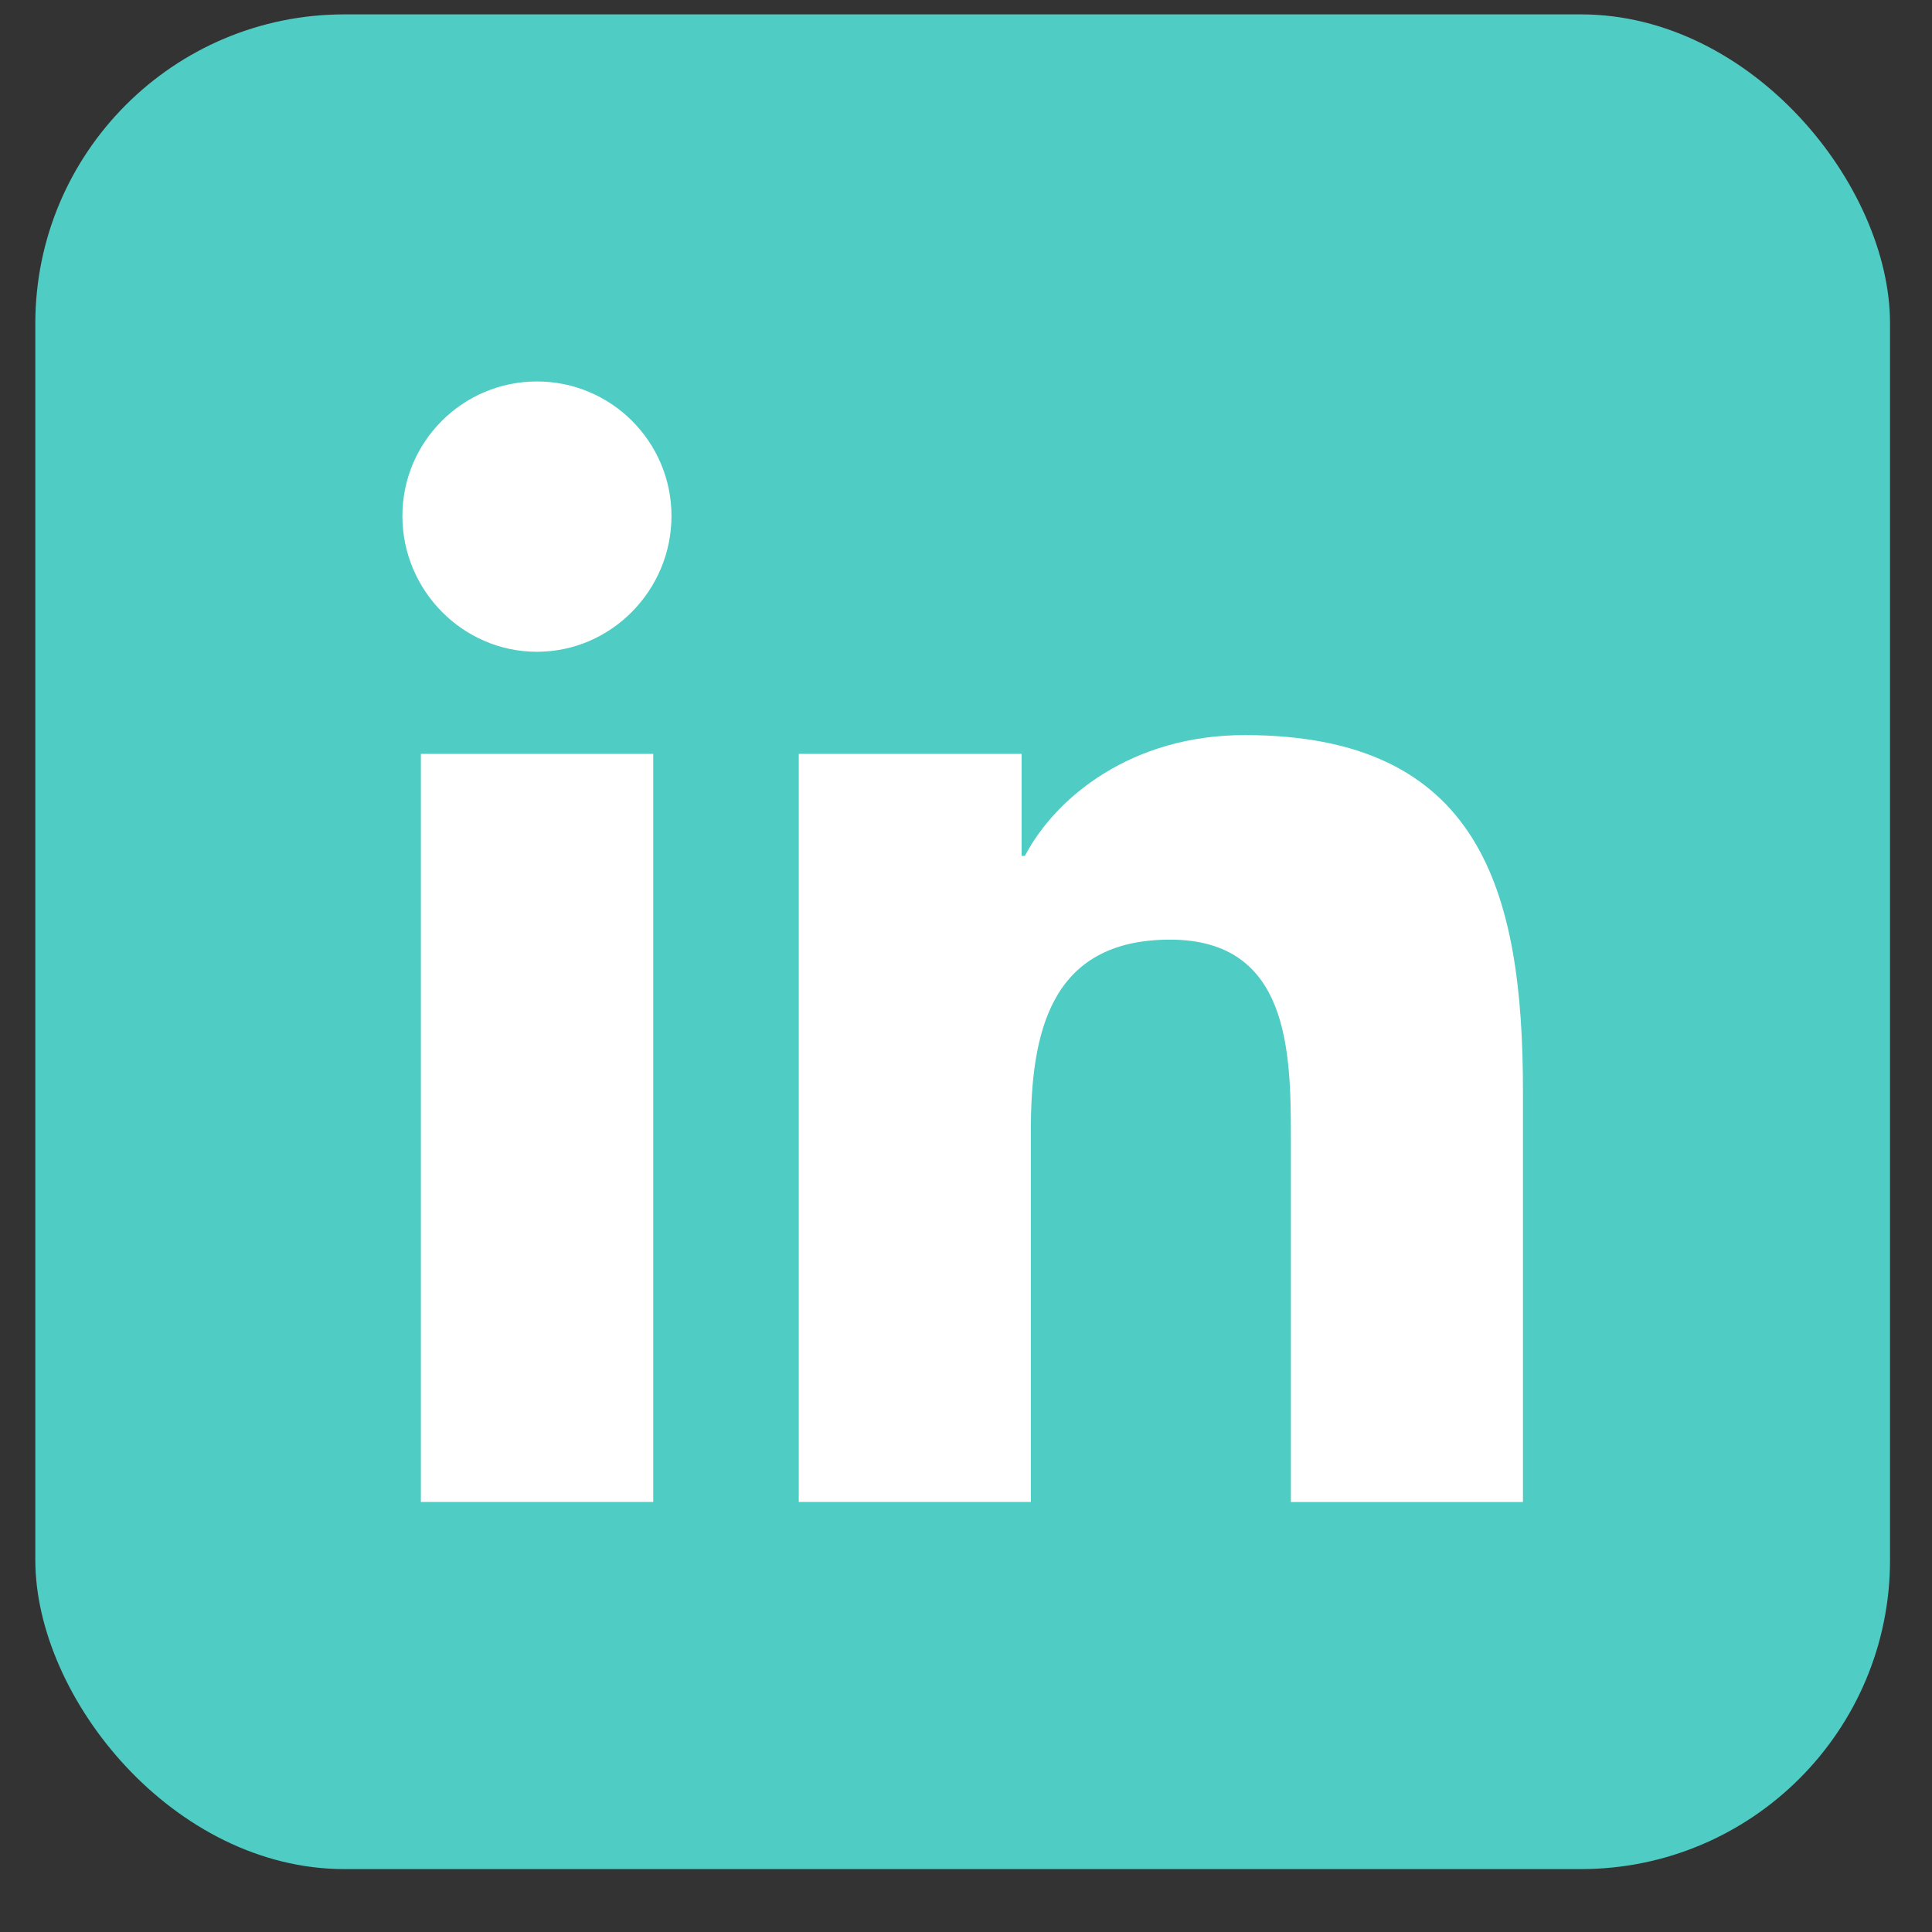
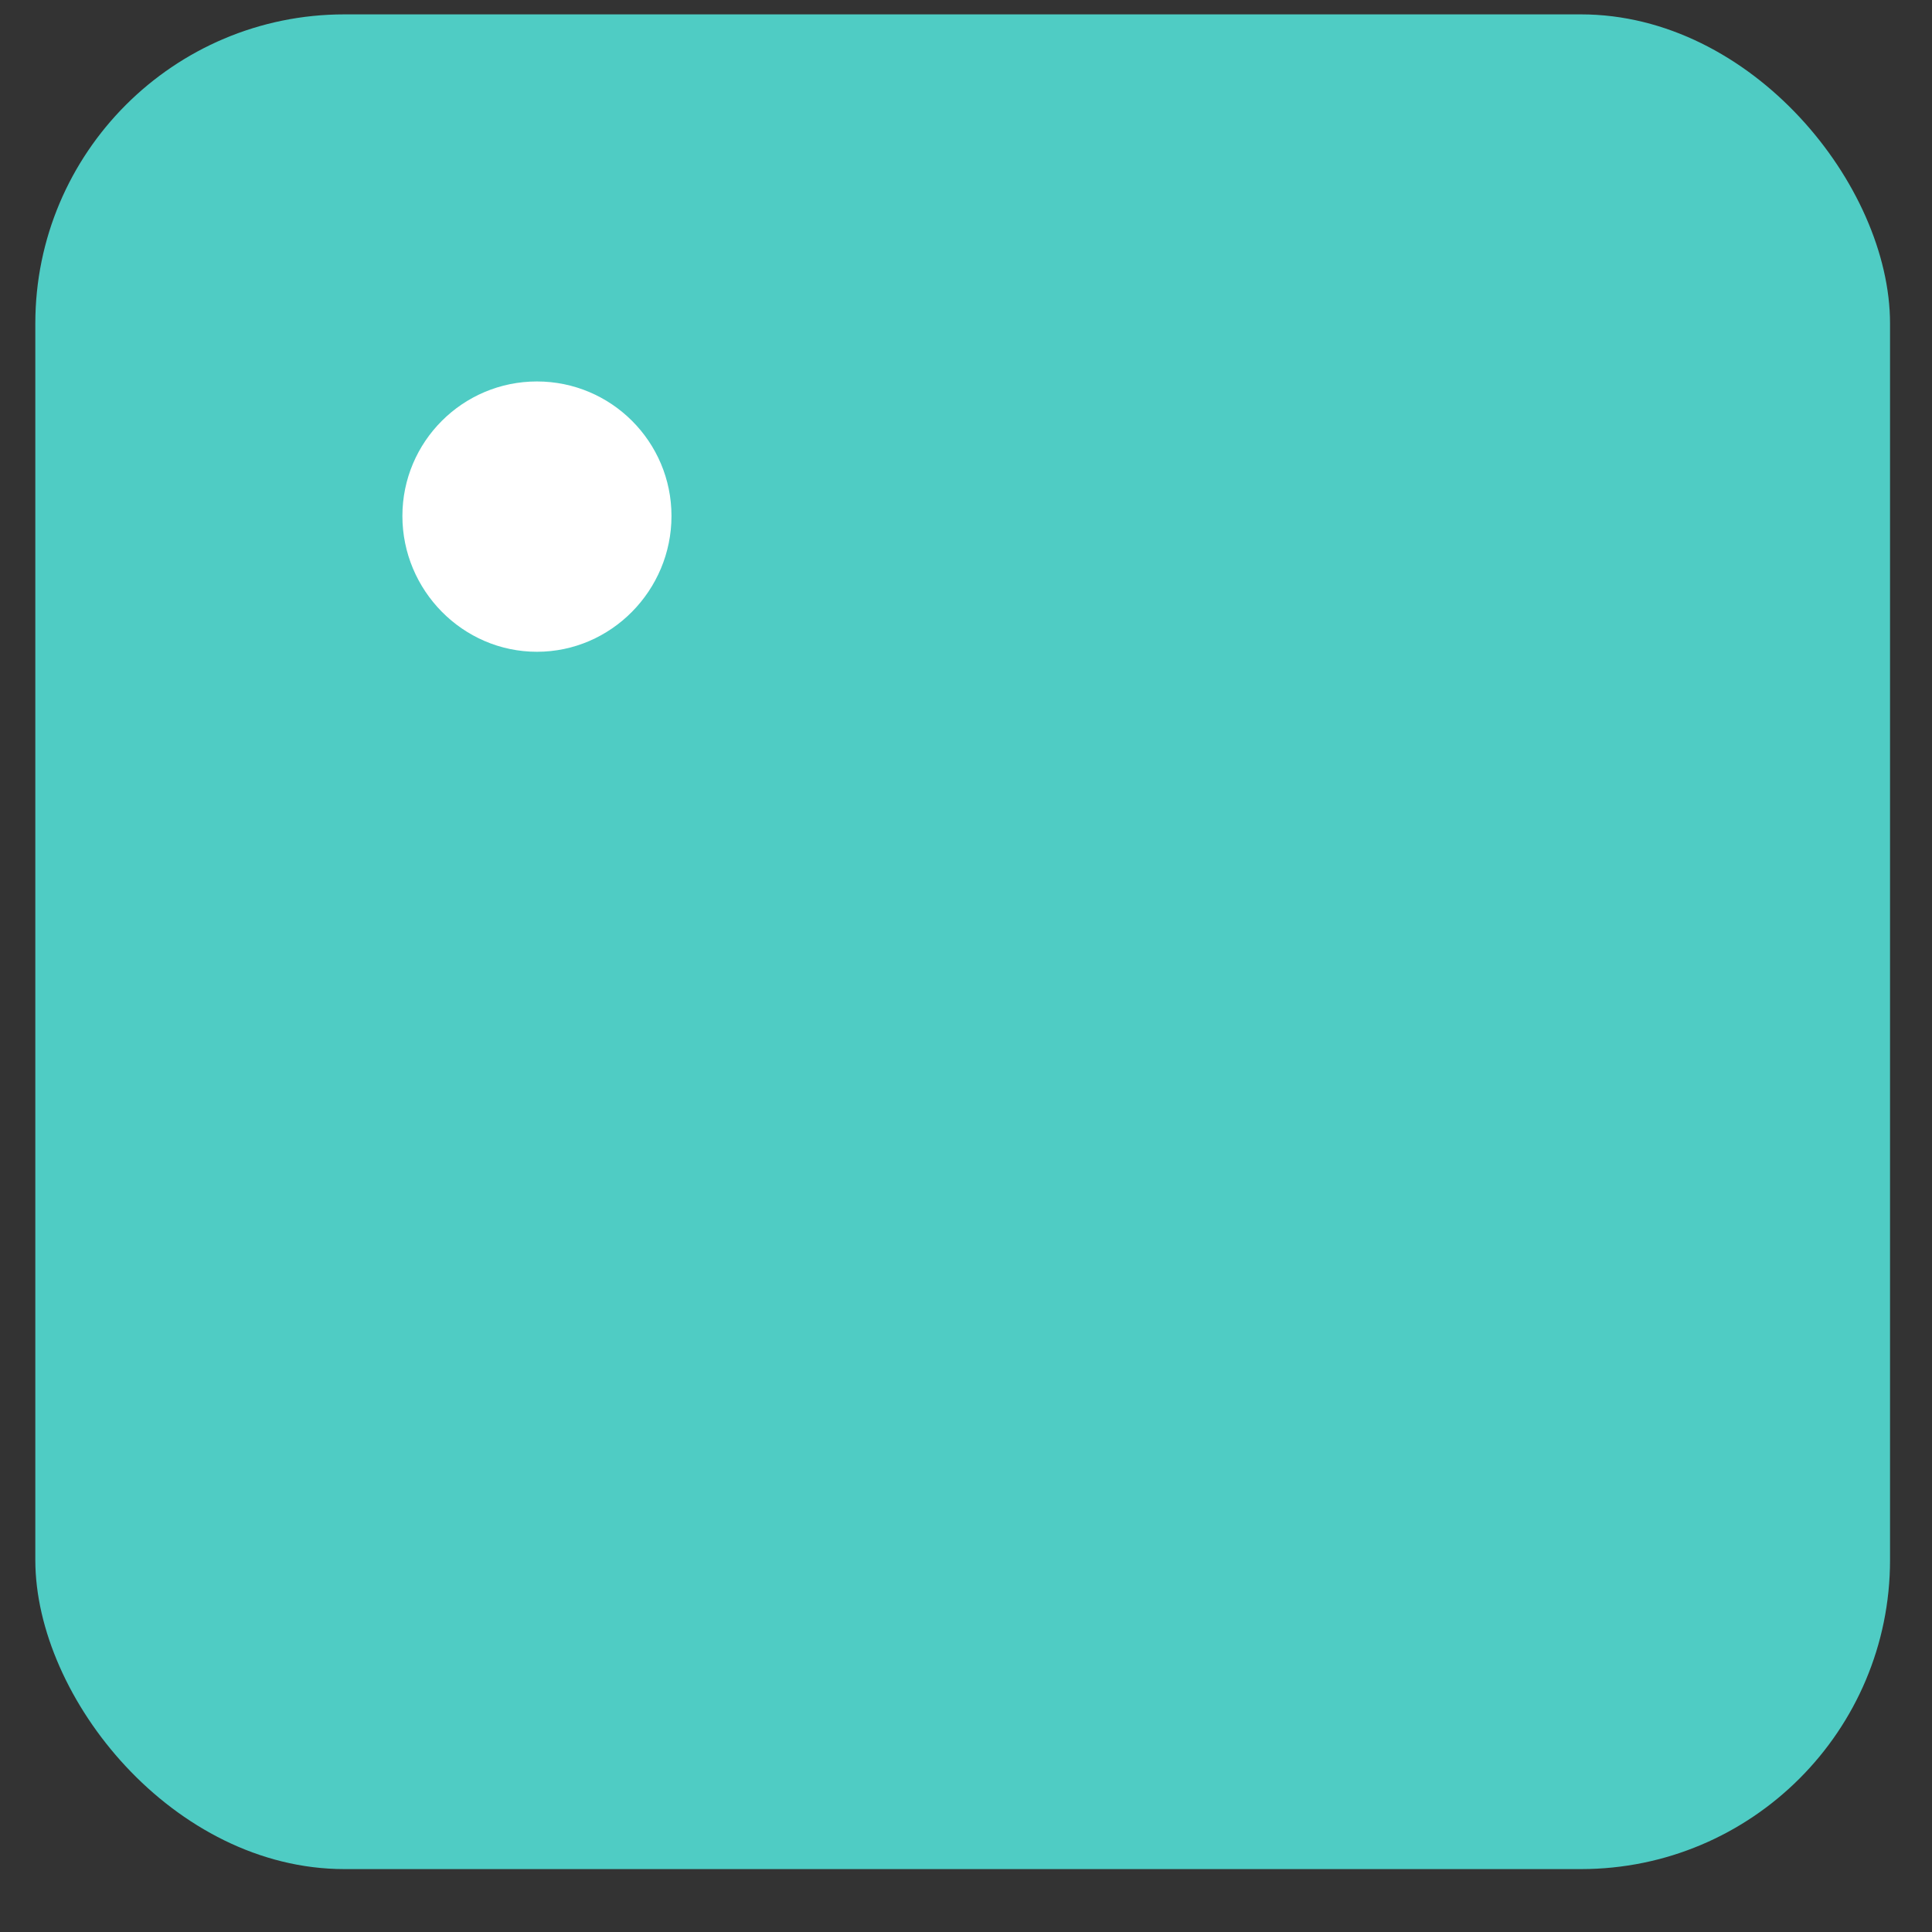
<svg xmlns="http://www.w3.org/2000/svg" width="25" height="25" viewBox="0 0 25 25" fill="none">
  <rect x="0" y="0" width="25" height="25" fill="#333333" stroke="none" />
  <rect x="0.457" y="0.186" width="24" height="24" rx="4" fill="#4FCCC4" />
  <g clip-path="url(#clip0)">
-     <path d="M19.703 19.436V19.435H19.707V14.117C19.707 11.516 19.147 9.512 16.106 9.512C14.644 9.512 13.662 10.314 13.262 11.075H13.22V9.755H10.336V19.435H13.339V14.642C13.339 13.38 13.578 12.159 15.141 12.159C16.681 12.159 16.704 13.6 16.704 14.723V19.436H19.703Z" fill="white" />
-     <path d="M5.446 9.755H8.453V19.435H5.446V9.755Z" fill="white" />
    <path d="M6.948 4.936C5.987 4.936 5.207 5.716 5.207 6.677C5.207 7.638 5.987 8.434 6.948 8.434C7.909 8.434 8.689 7.638 8.689 6.677C8.689 5.716 7.909 4.936 6.948 4.936V4.936Z" fill="white" />
  </g>
  <defs>
    <clipPath id="clip0">
      <rect width="14.5" height="14.5" fill="white" transform="translate(5.207 4.936)" />
    </clipPath>
  </defs>
</svg>